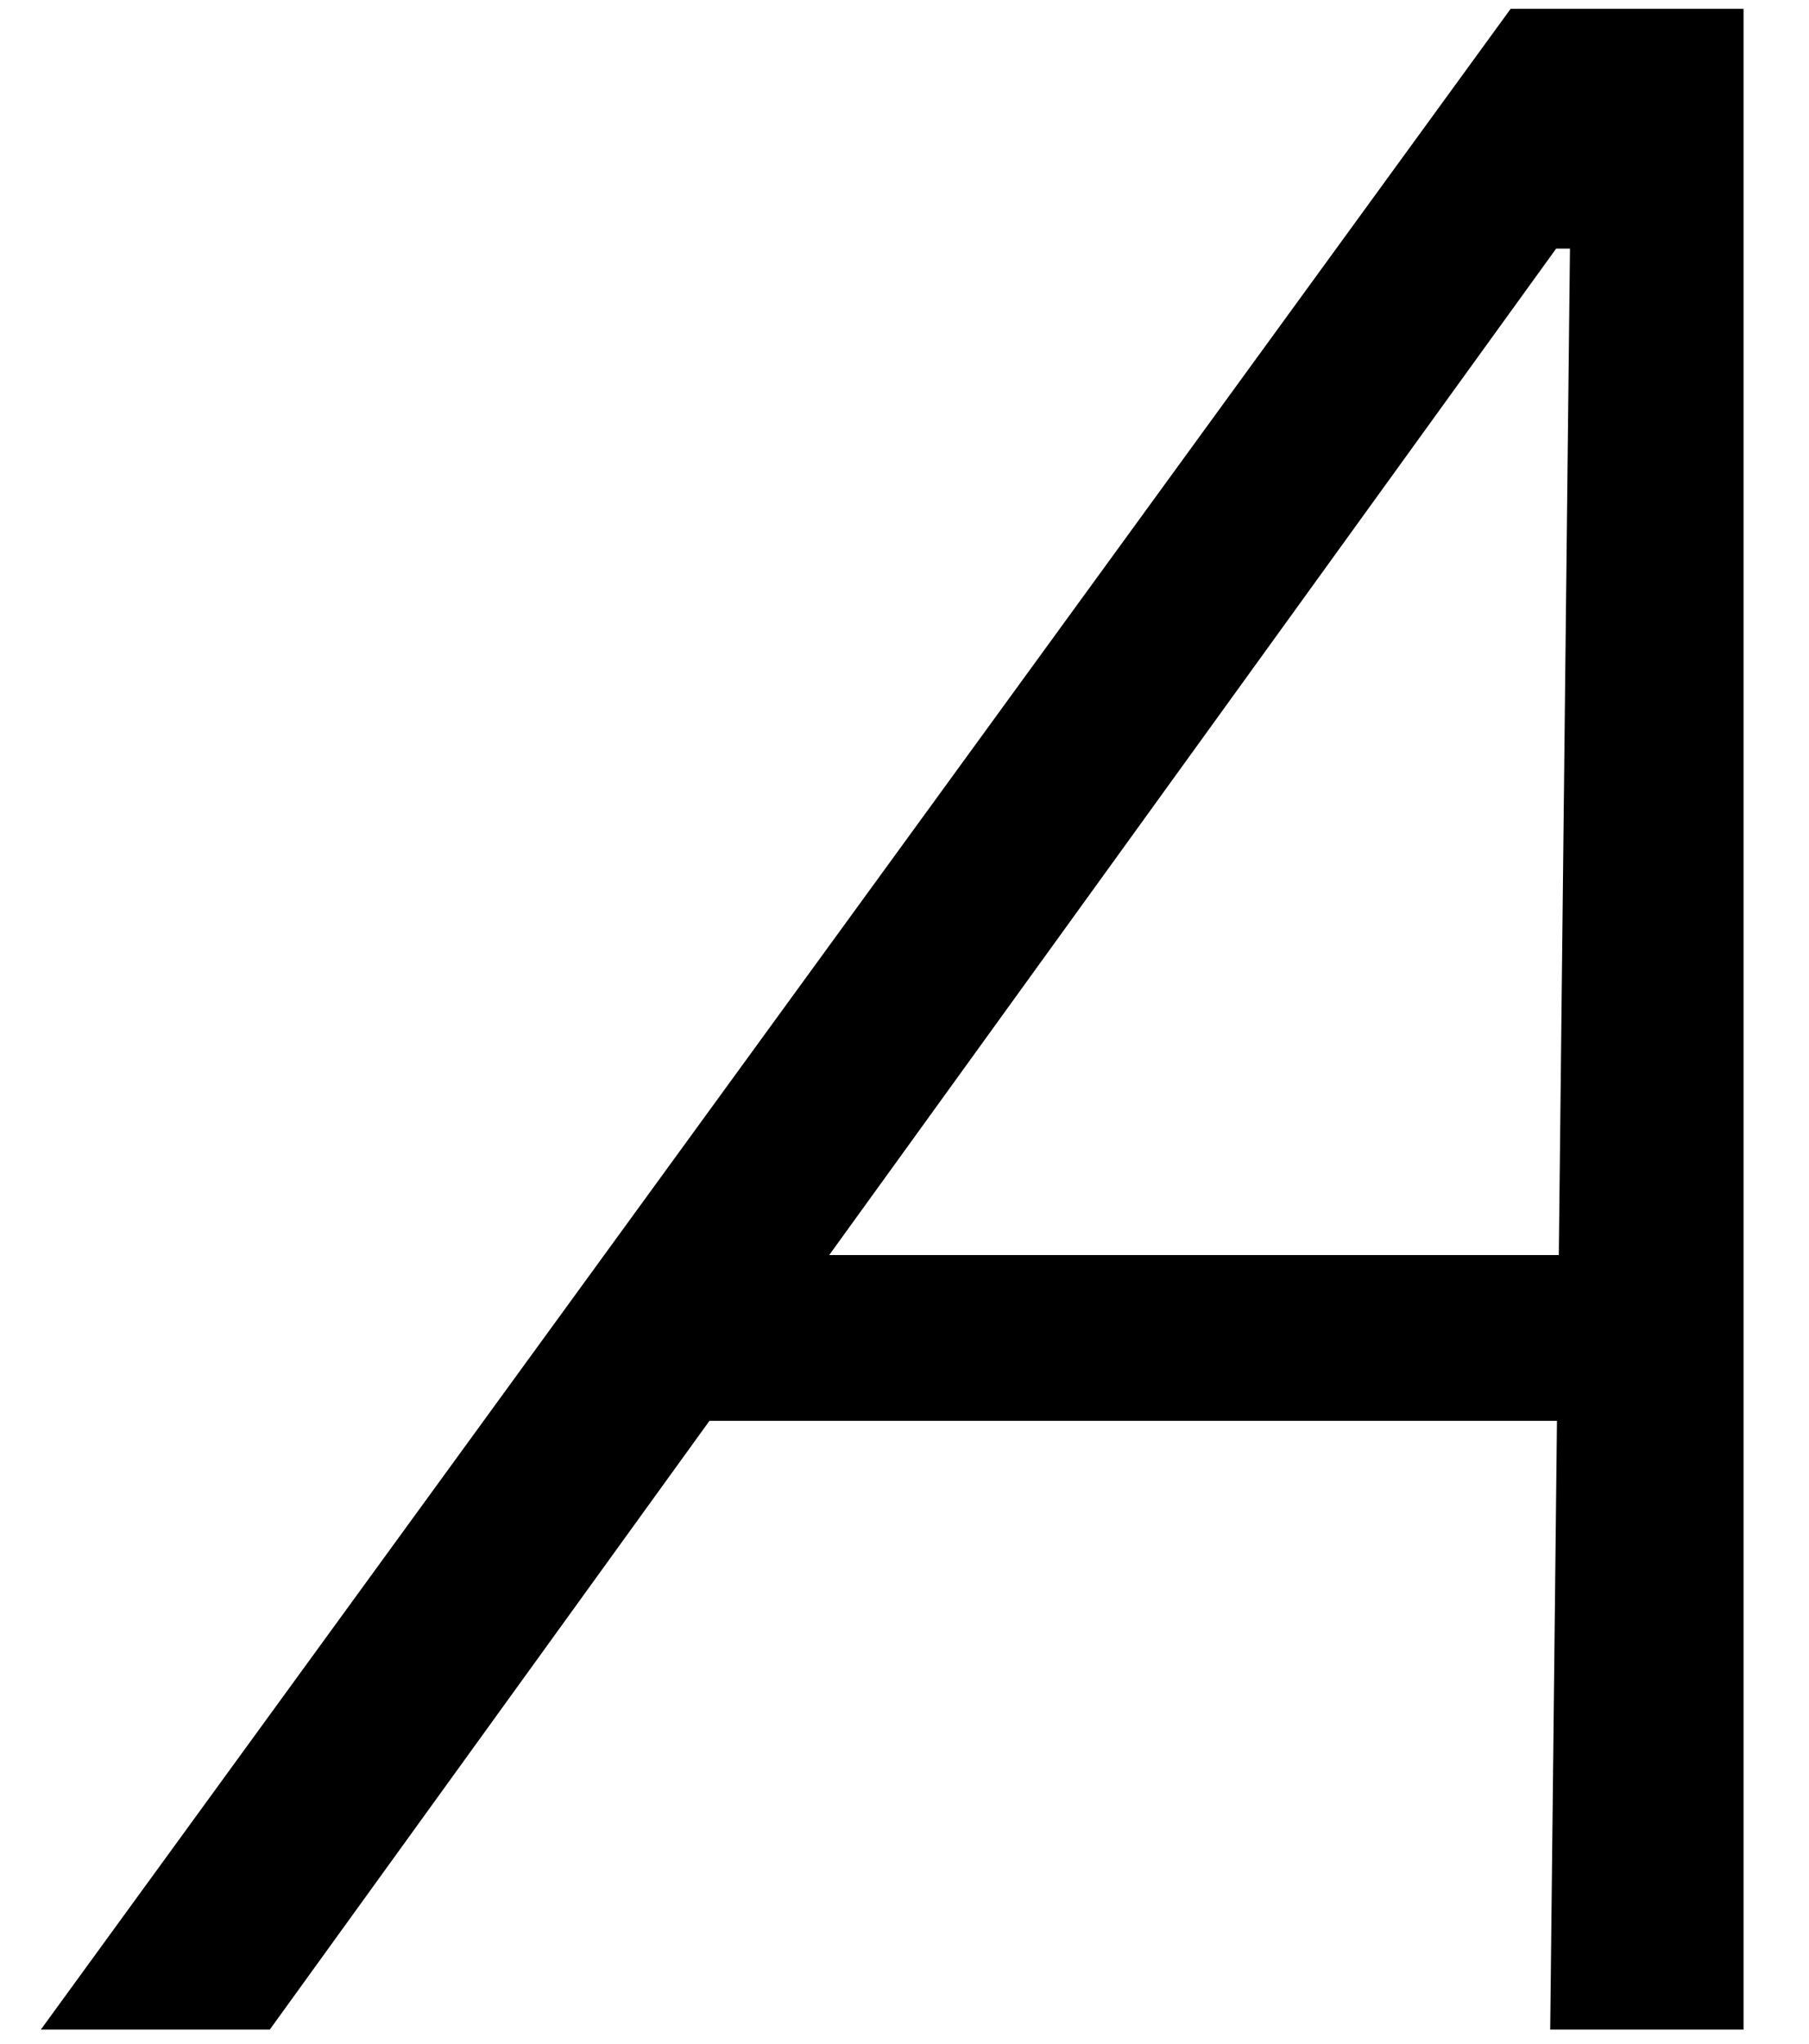
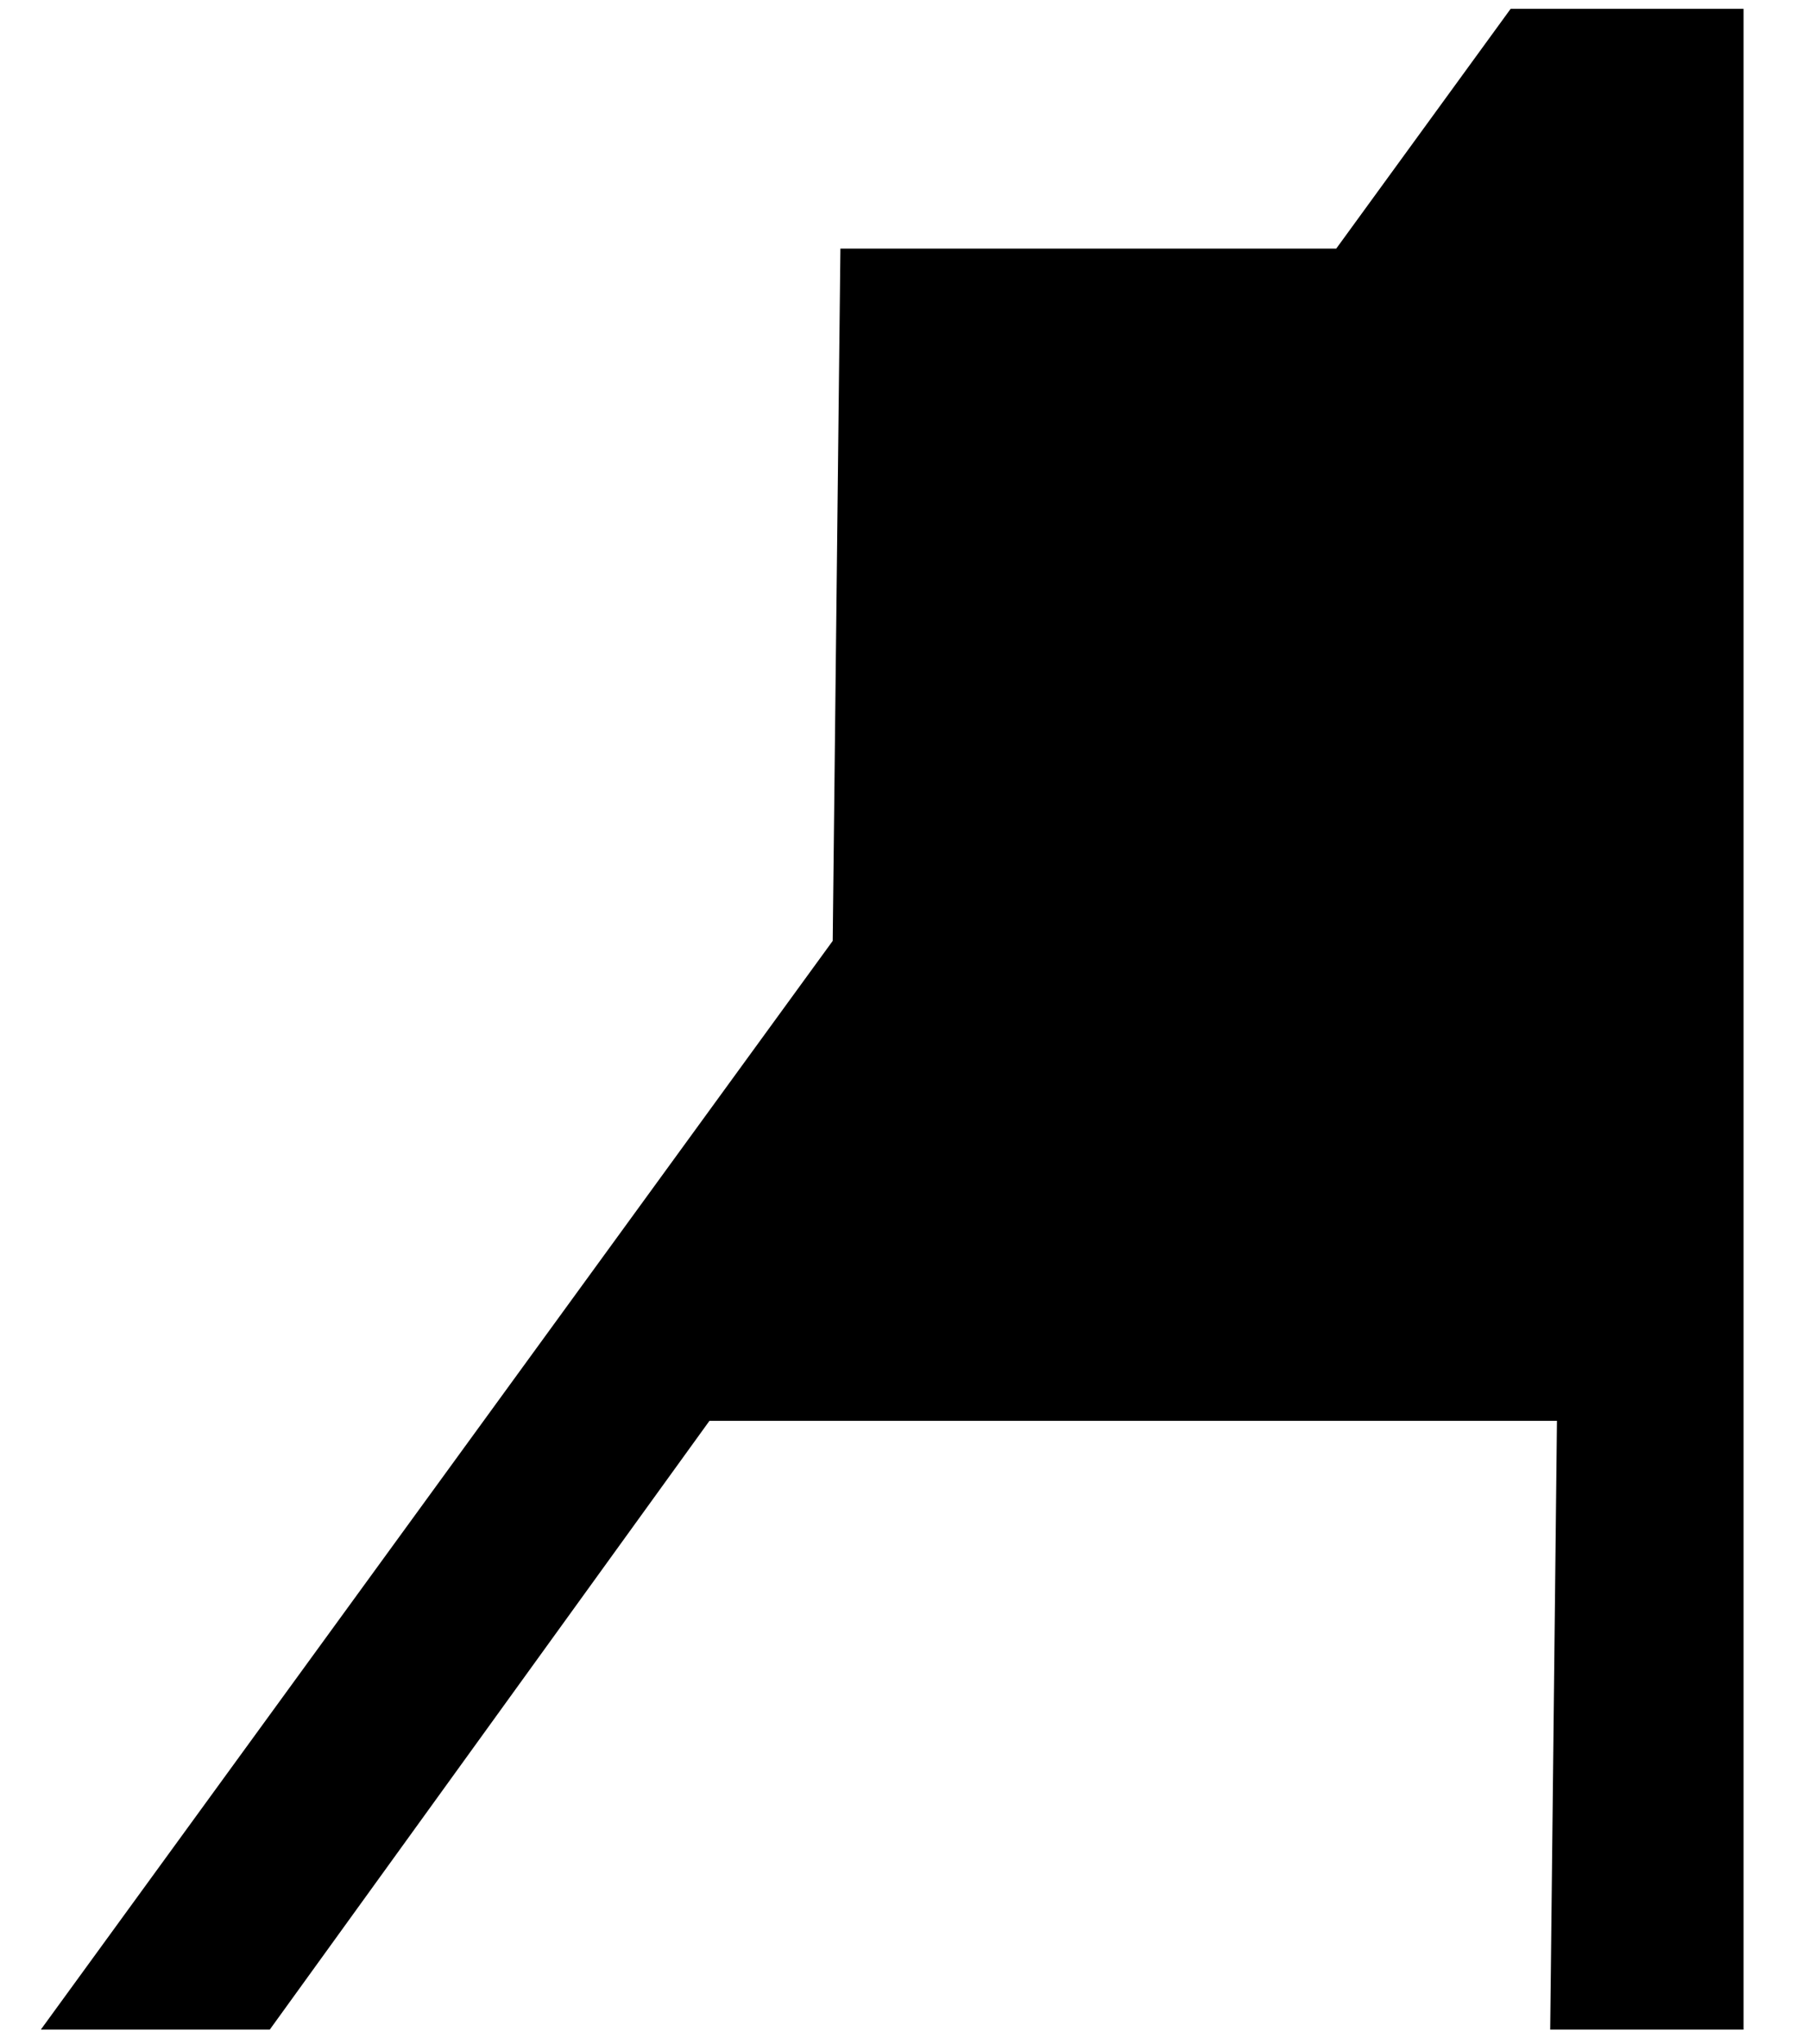
<svg xmlns="http://www.w3.org/2000/svg" id="Layer_1" viewBox="0 0 708.14 800">
  <defs />
-   <path class="cls-1" d="M591.35,3.45L15.98,794.29h89.62l172.13-238.26h331.75l-2.65,238.26h75.69V3.45h-91.17ZM324.6,491.16L609.17,97.28h5.4l-4.37,393.88h-285.59Z" />
+   <path class="cls-1" d="M591.35,3.45L15.98,794.29h89.62l172.13-238.26h331.75l-2.65,238.26h75.69V3.45h-91.17ZM324.6,491.16L609.17,97.28h5.4h-285.59Z" />
</svg>